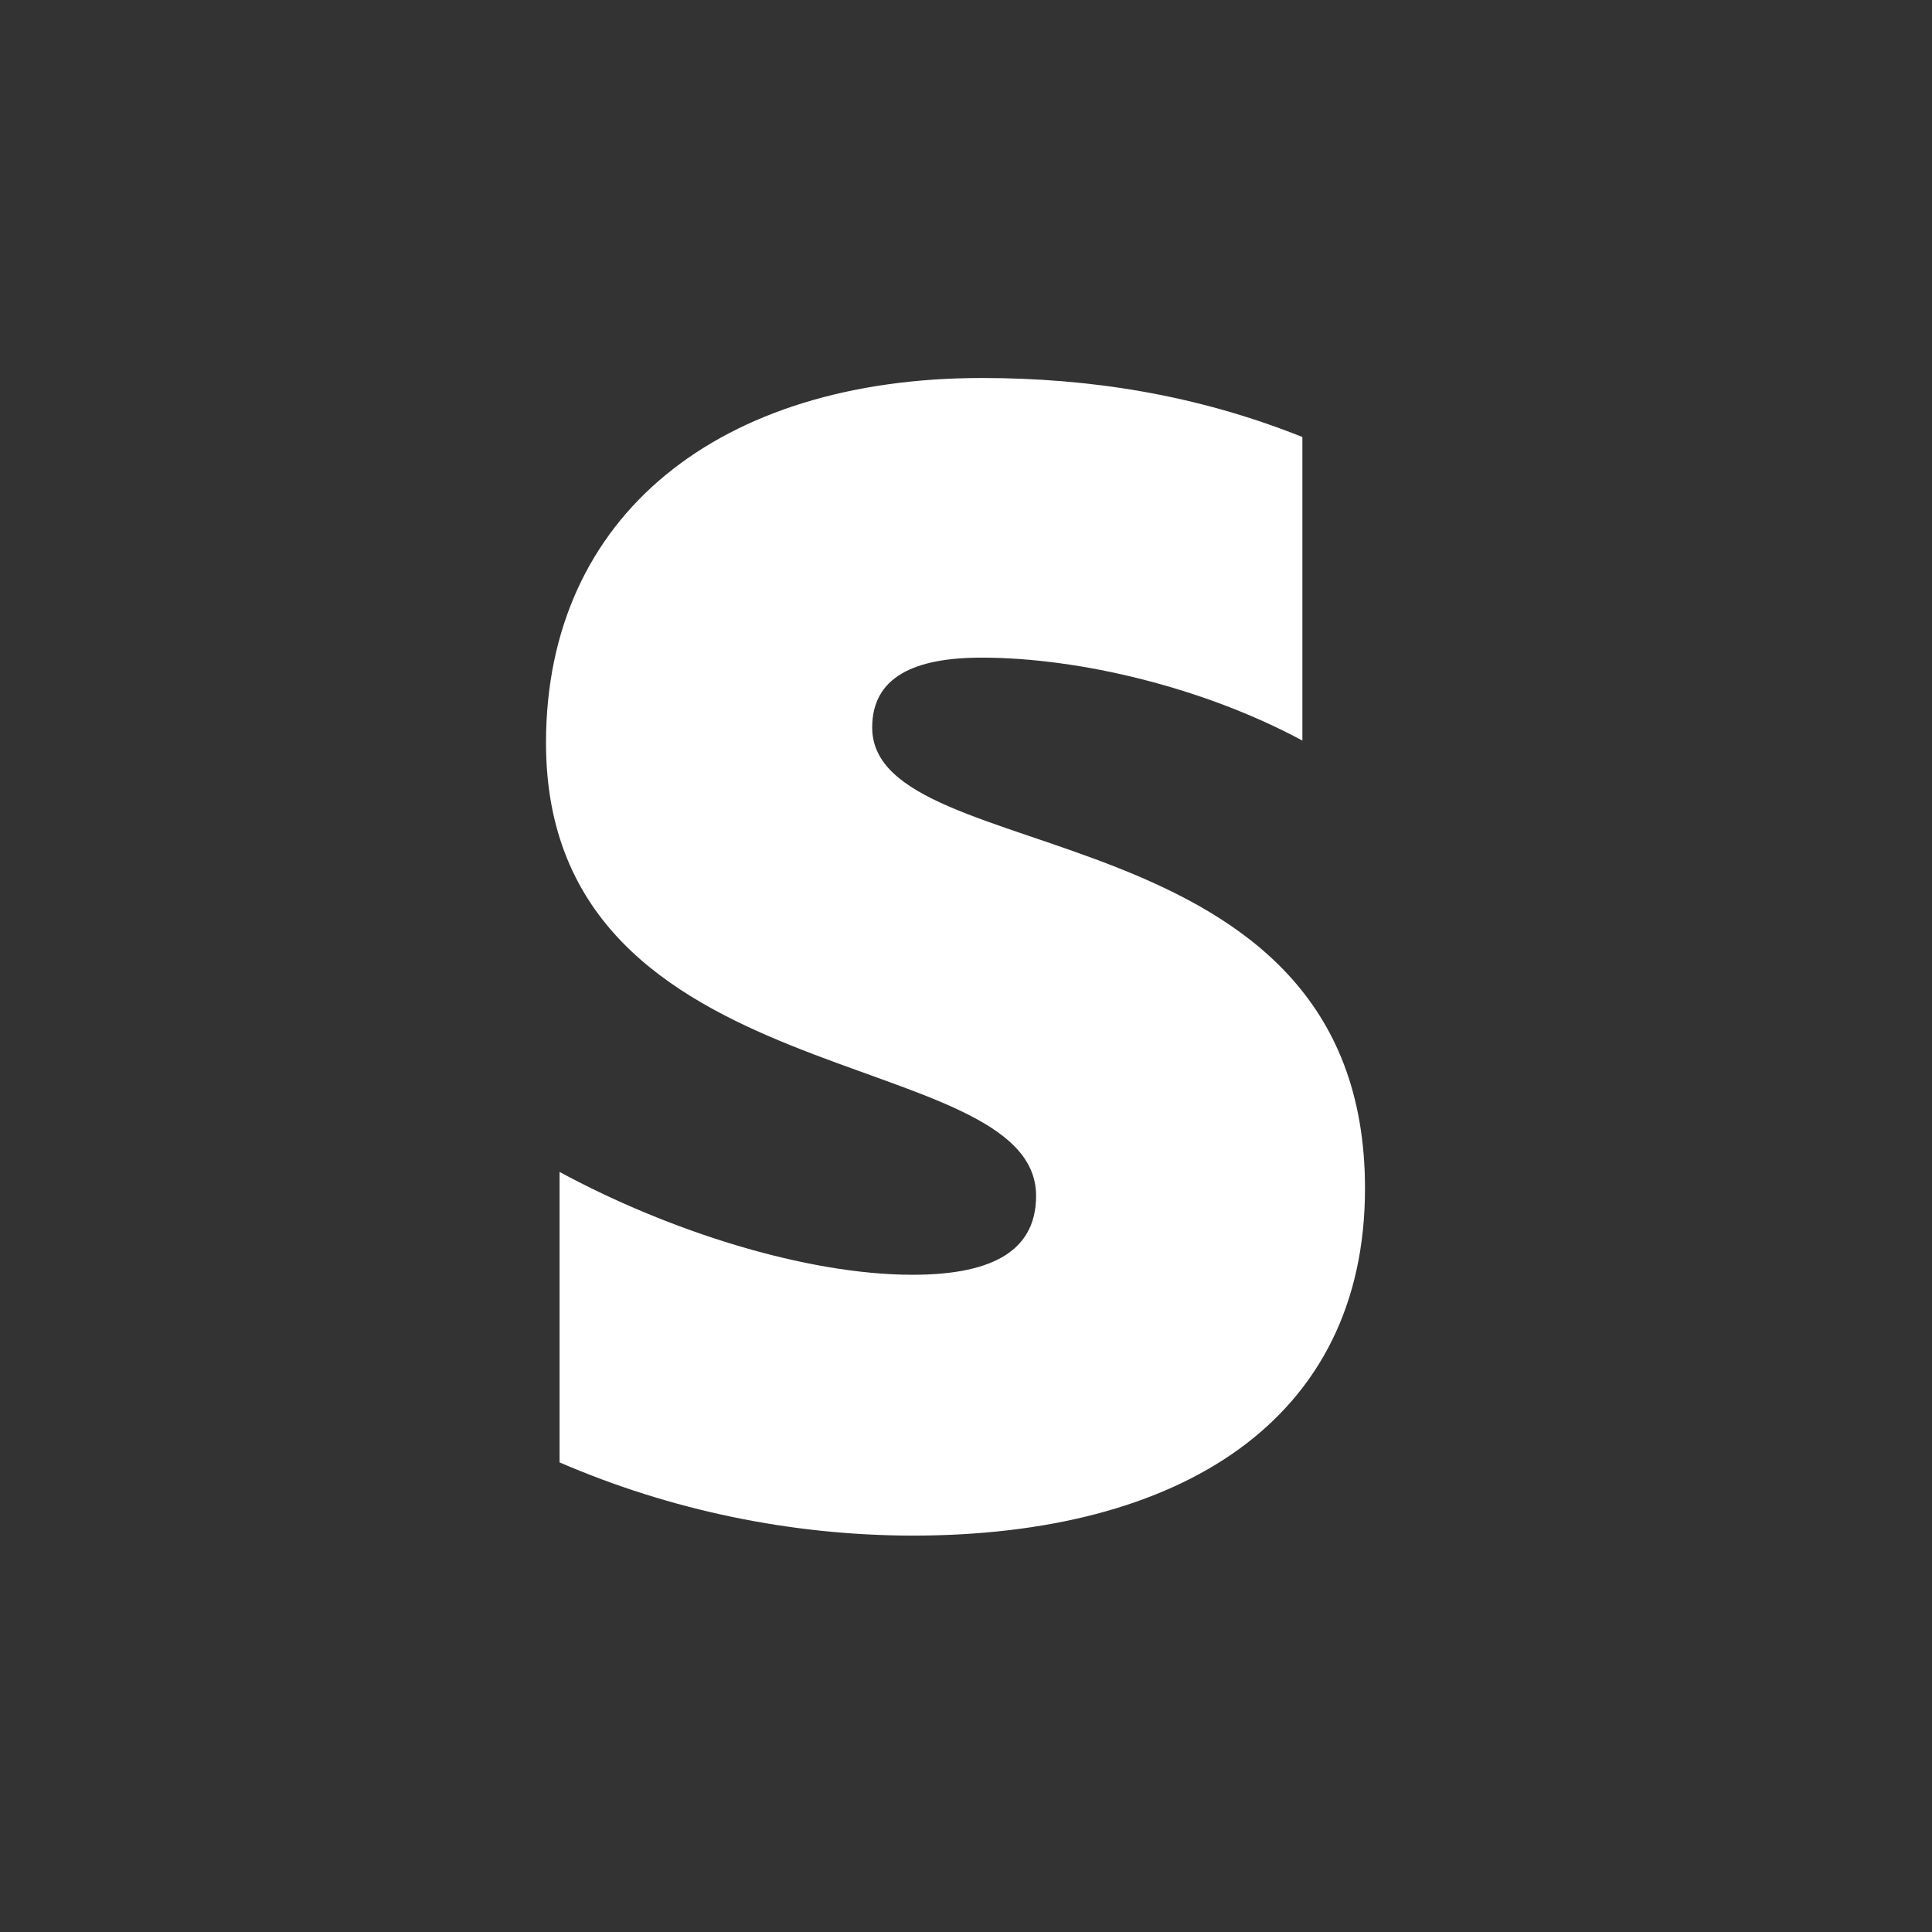
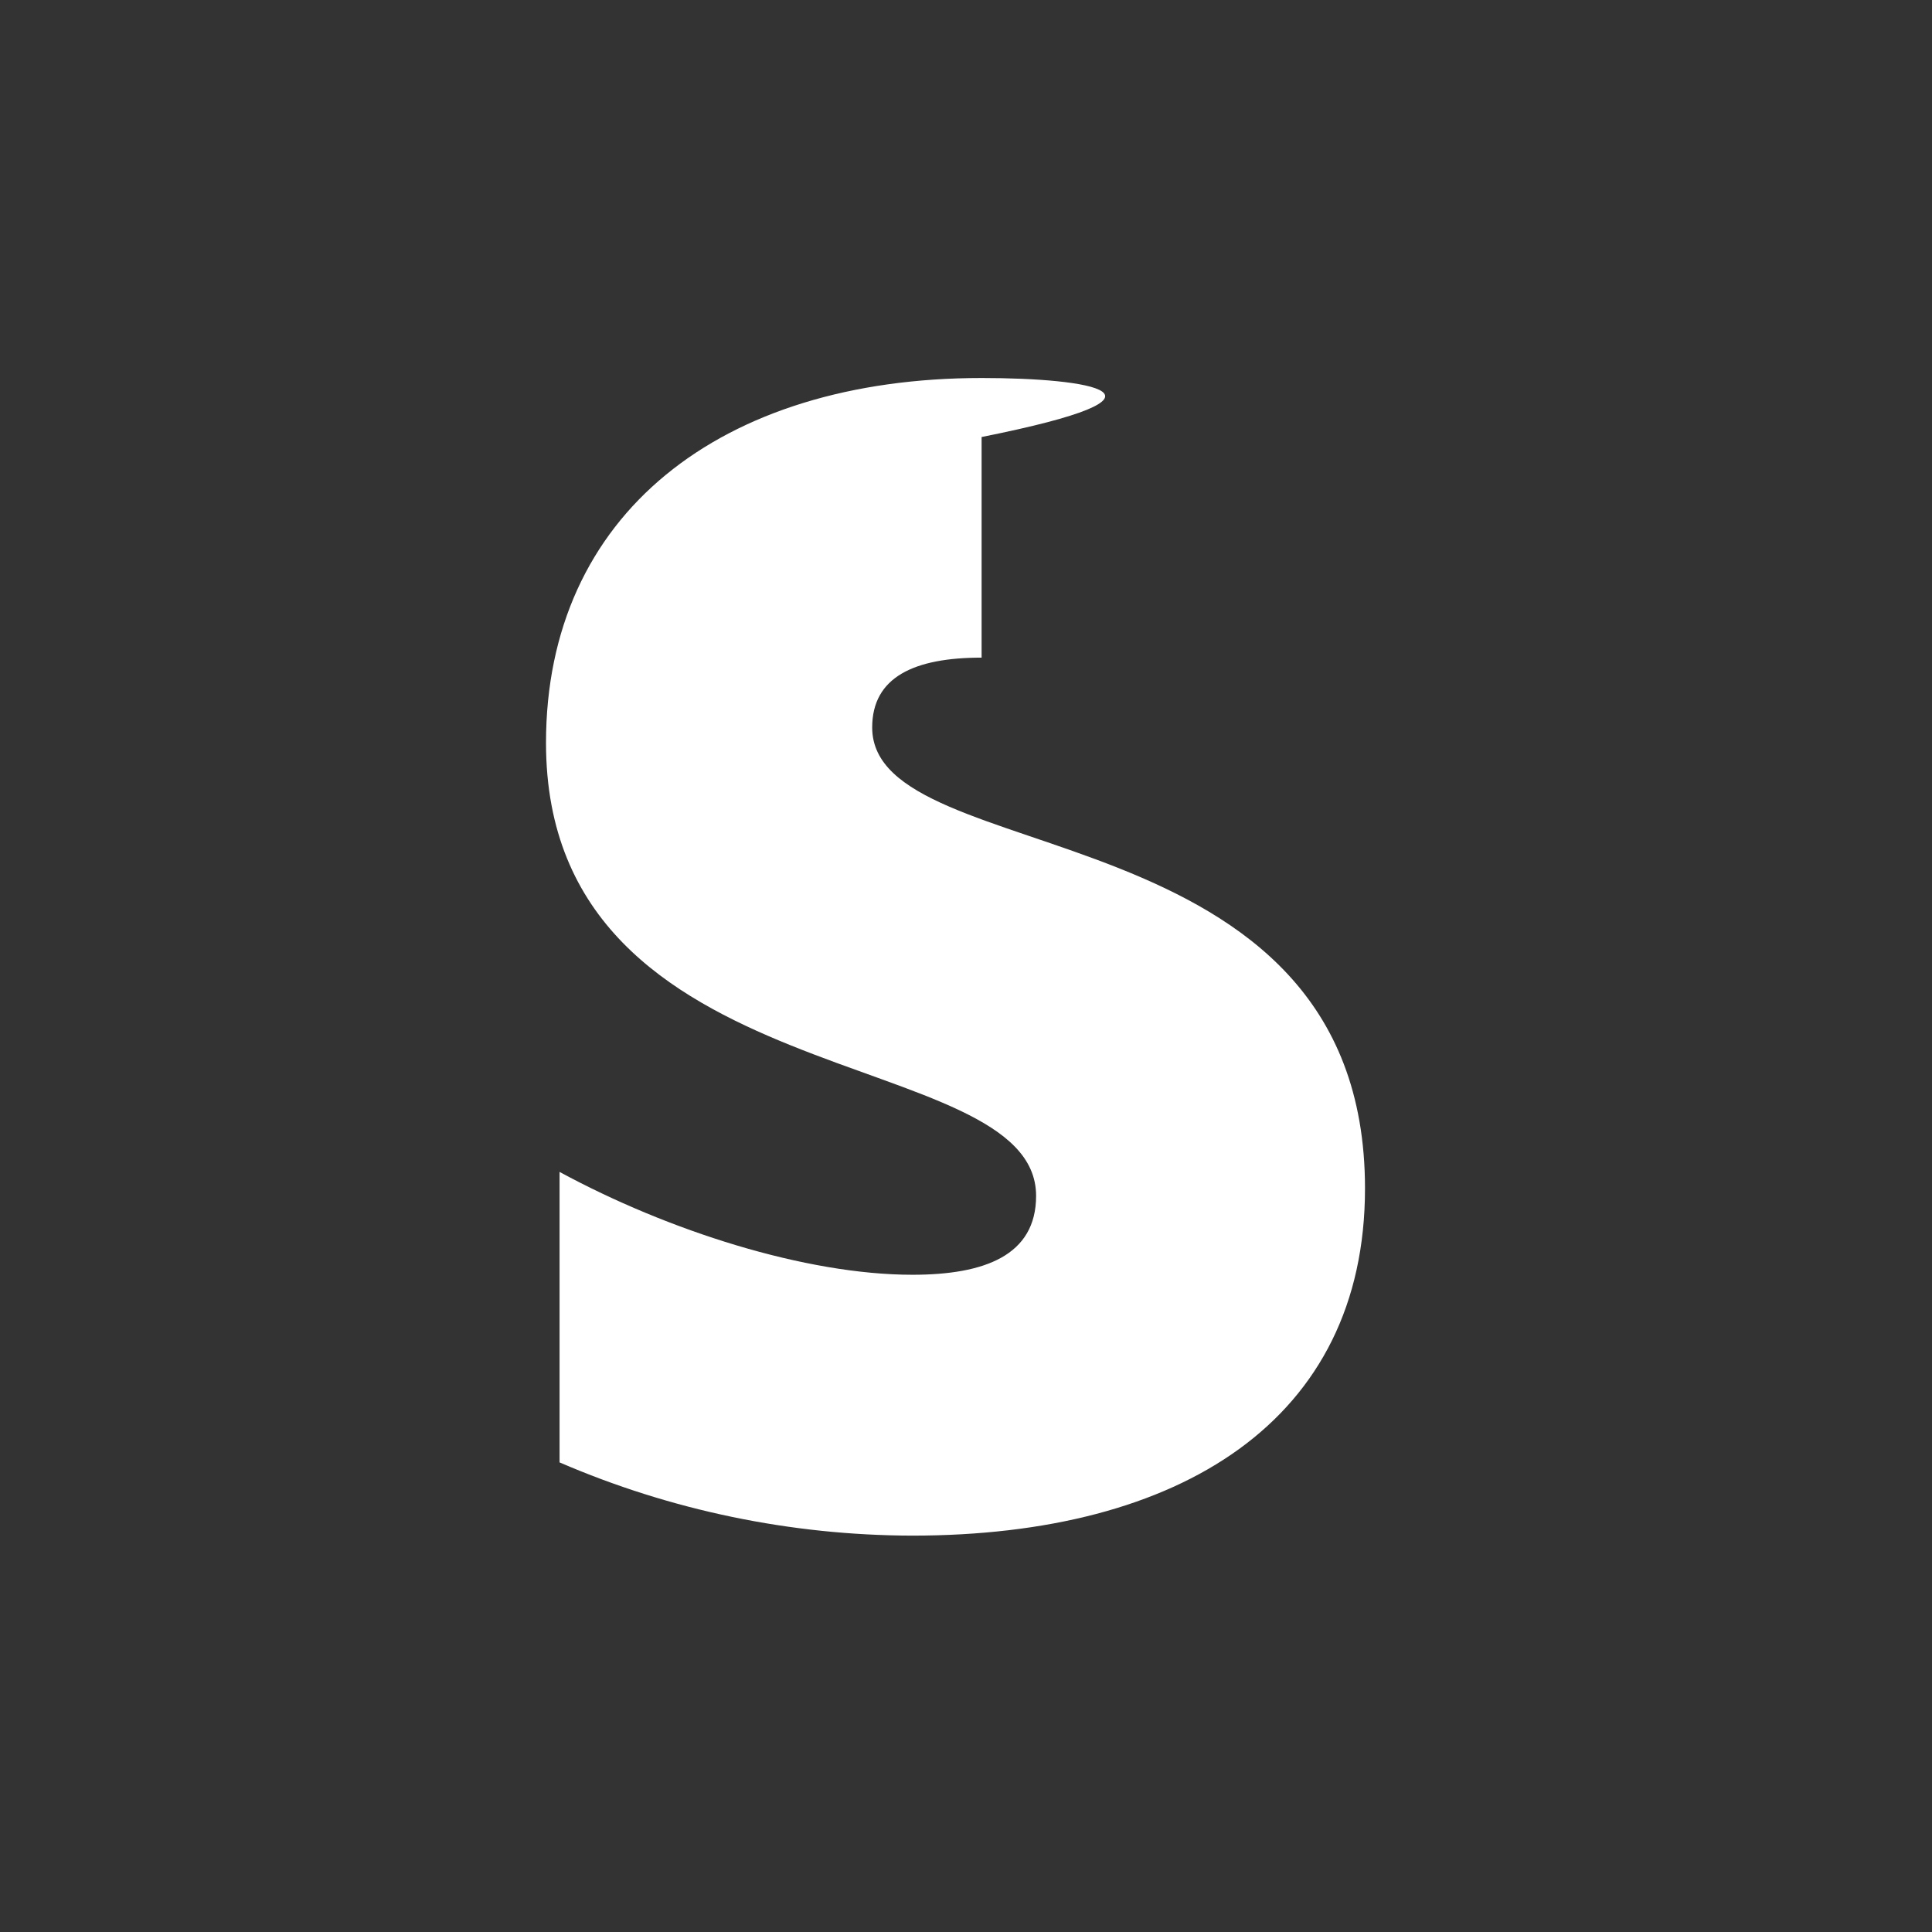
<svg xmlns="http://www.w3.org/2000/svg" width="92" height="92" viewBox="0 0 92 92" fill="none">
  <rect x="0" y="0" width="92" height="92" fill="#333333" stroke="none" />
-   <path d="M41.533 34.642C41.533 32.242 43.535 31.316 46.743 31.316C51.415 31.316 57.346 32.747 62.018 35.266V20.81C56.927 18.775 51.846 18 46.754 18C34.3 18 26 24.502 26 35.374C26 52.371 49.338 49.615 49.338 56.946C49.338 59.788 46.873 60.703 43.449 60.703C38.368 60.703 31.802 58.604 26.646 55.805V69.638C31.949 71.926 37.663 73.112 43.439 73.125C56.205 73.125 65 67.635 65 56.591C65 38.27 41.533 41.553 41.533 34.642Z" fill="white" />
+   <path d="M41.533 34.642C41.533 32.242 43.535 31.316 46.743 31.316V20.81C56.927 18.775 51.846 18 46.754 18C34.3 18 26 24.502 26 35.374C26 52.371 49.338 49.615 49.338 56.946C49.338 59.788 46.873 60.703 43.449 60.703C38.368 60.703 31.802 58.604 26.646 55.805V69.638C31.949 71.926 37.663 73.112 43.439 73.125C56.205 73.125 65 67.635 65 56.591C65 38.27 41.533 41.553 41.533 34.642Z" fill="white" />
</svg>